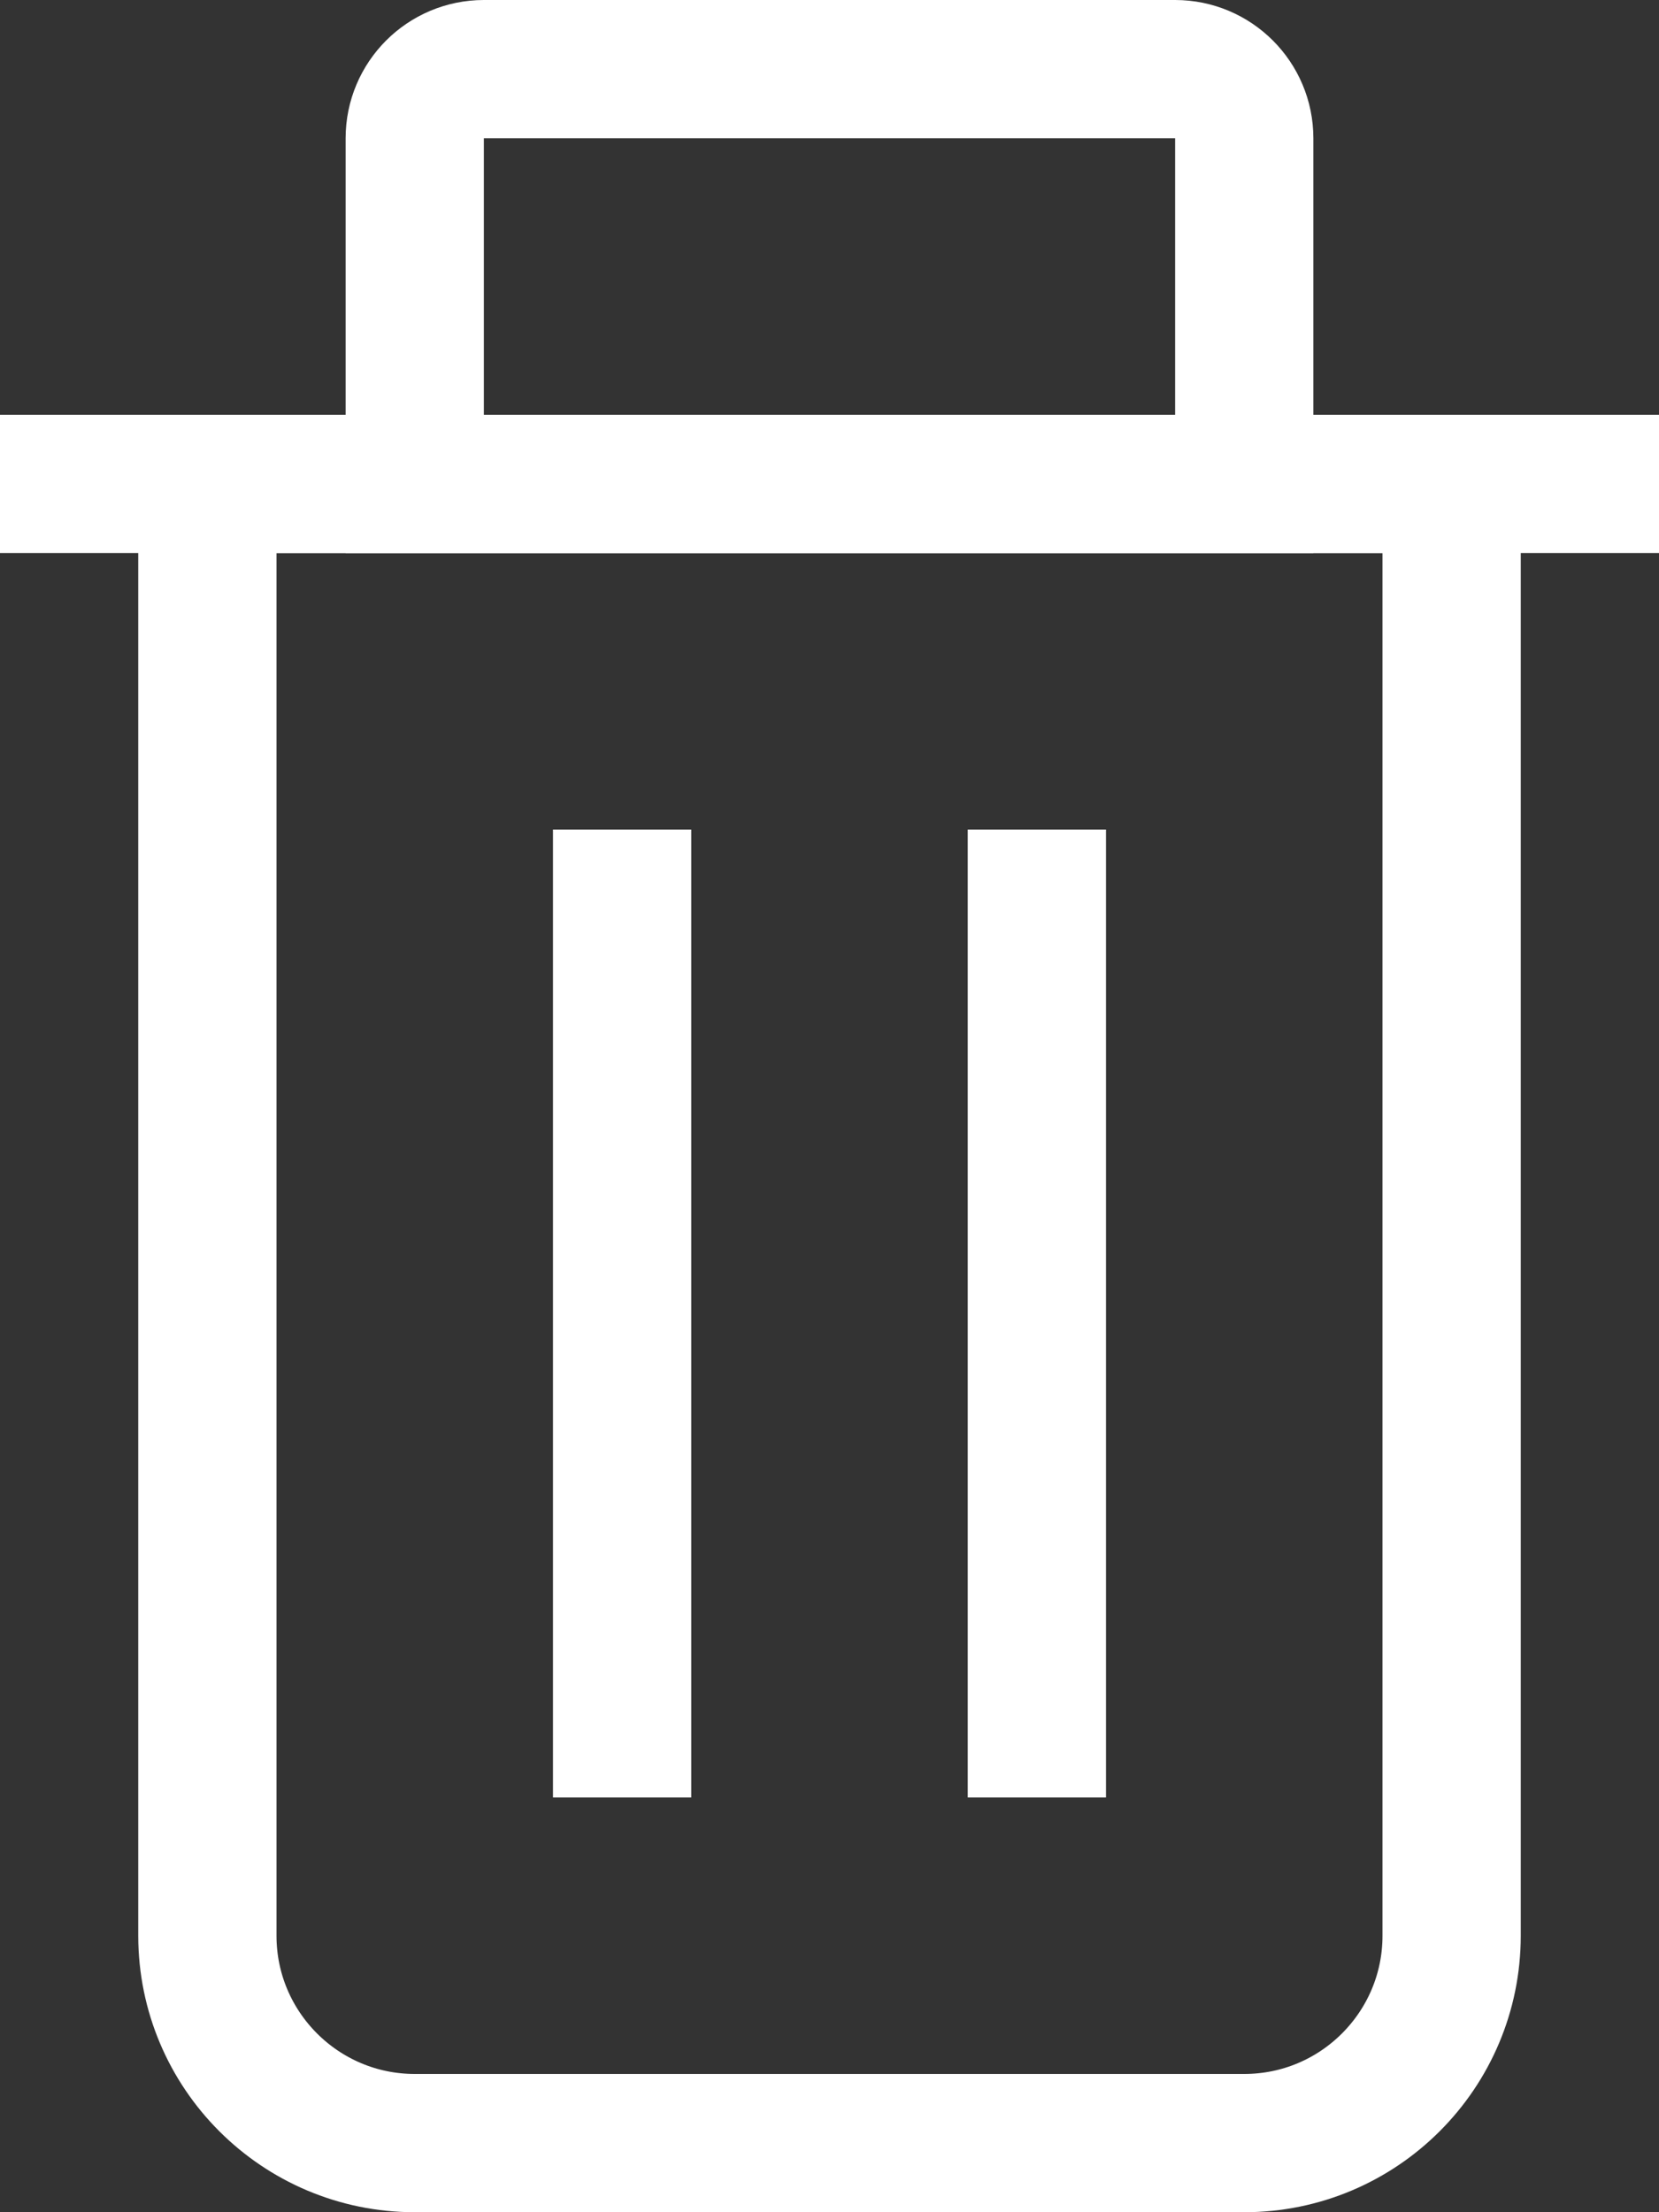
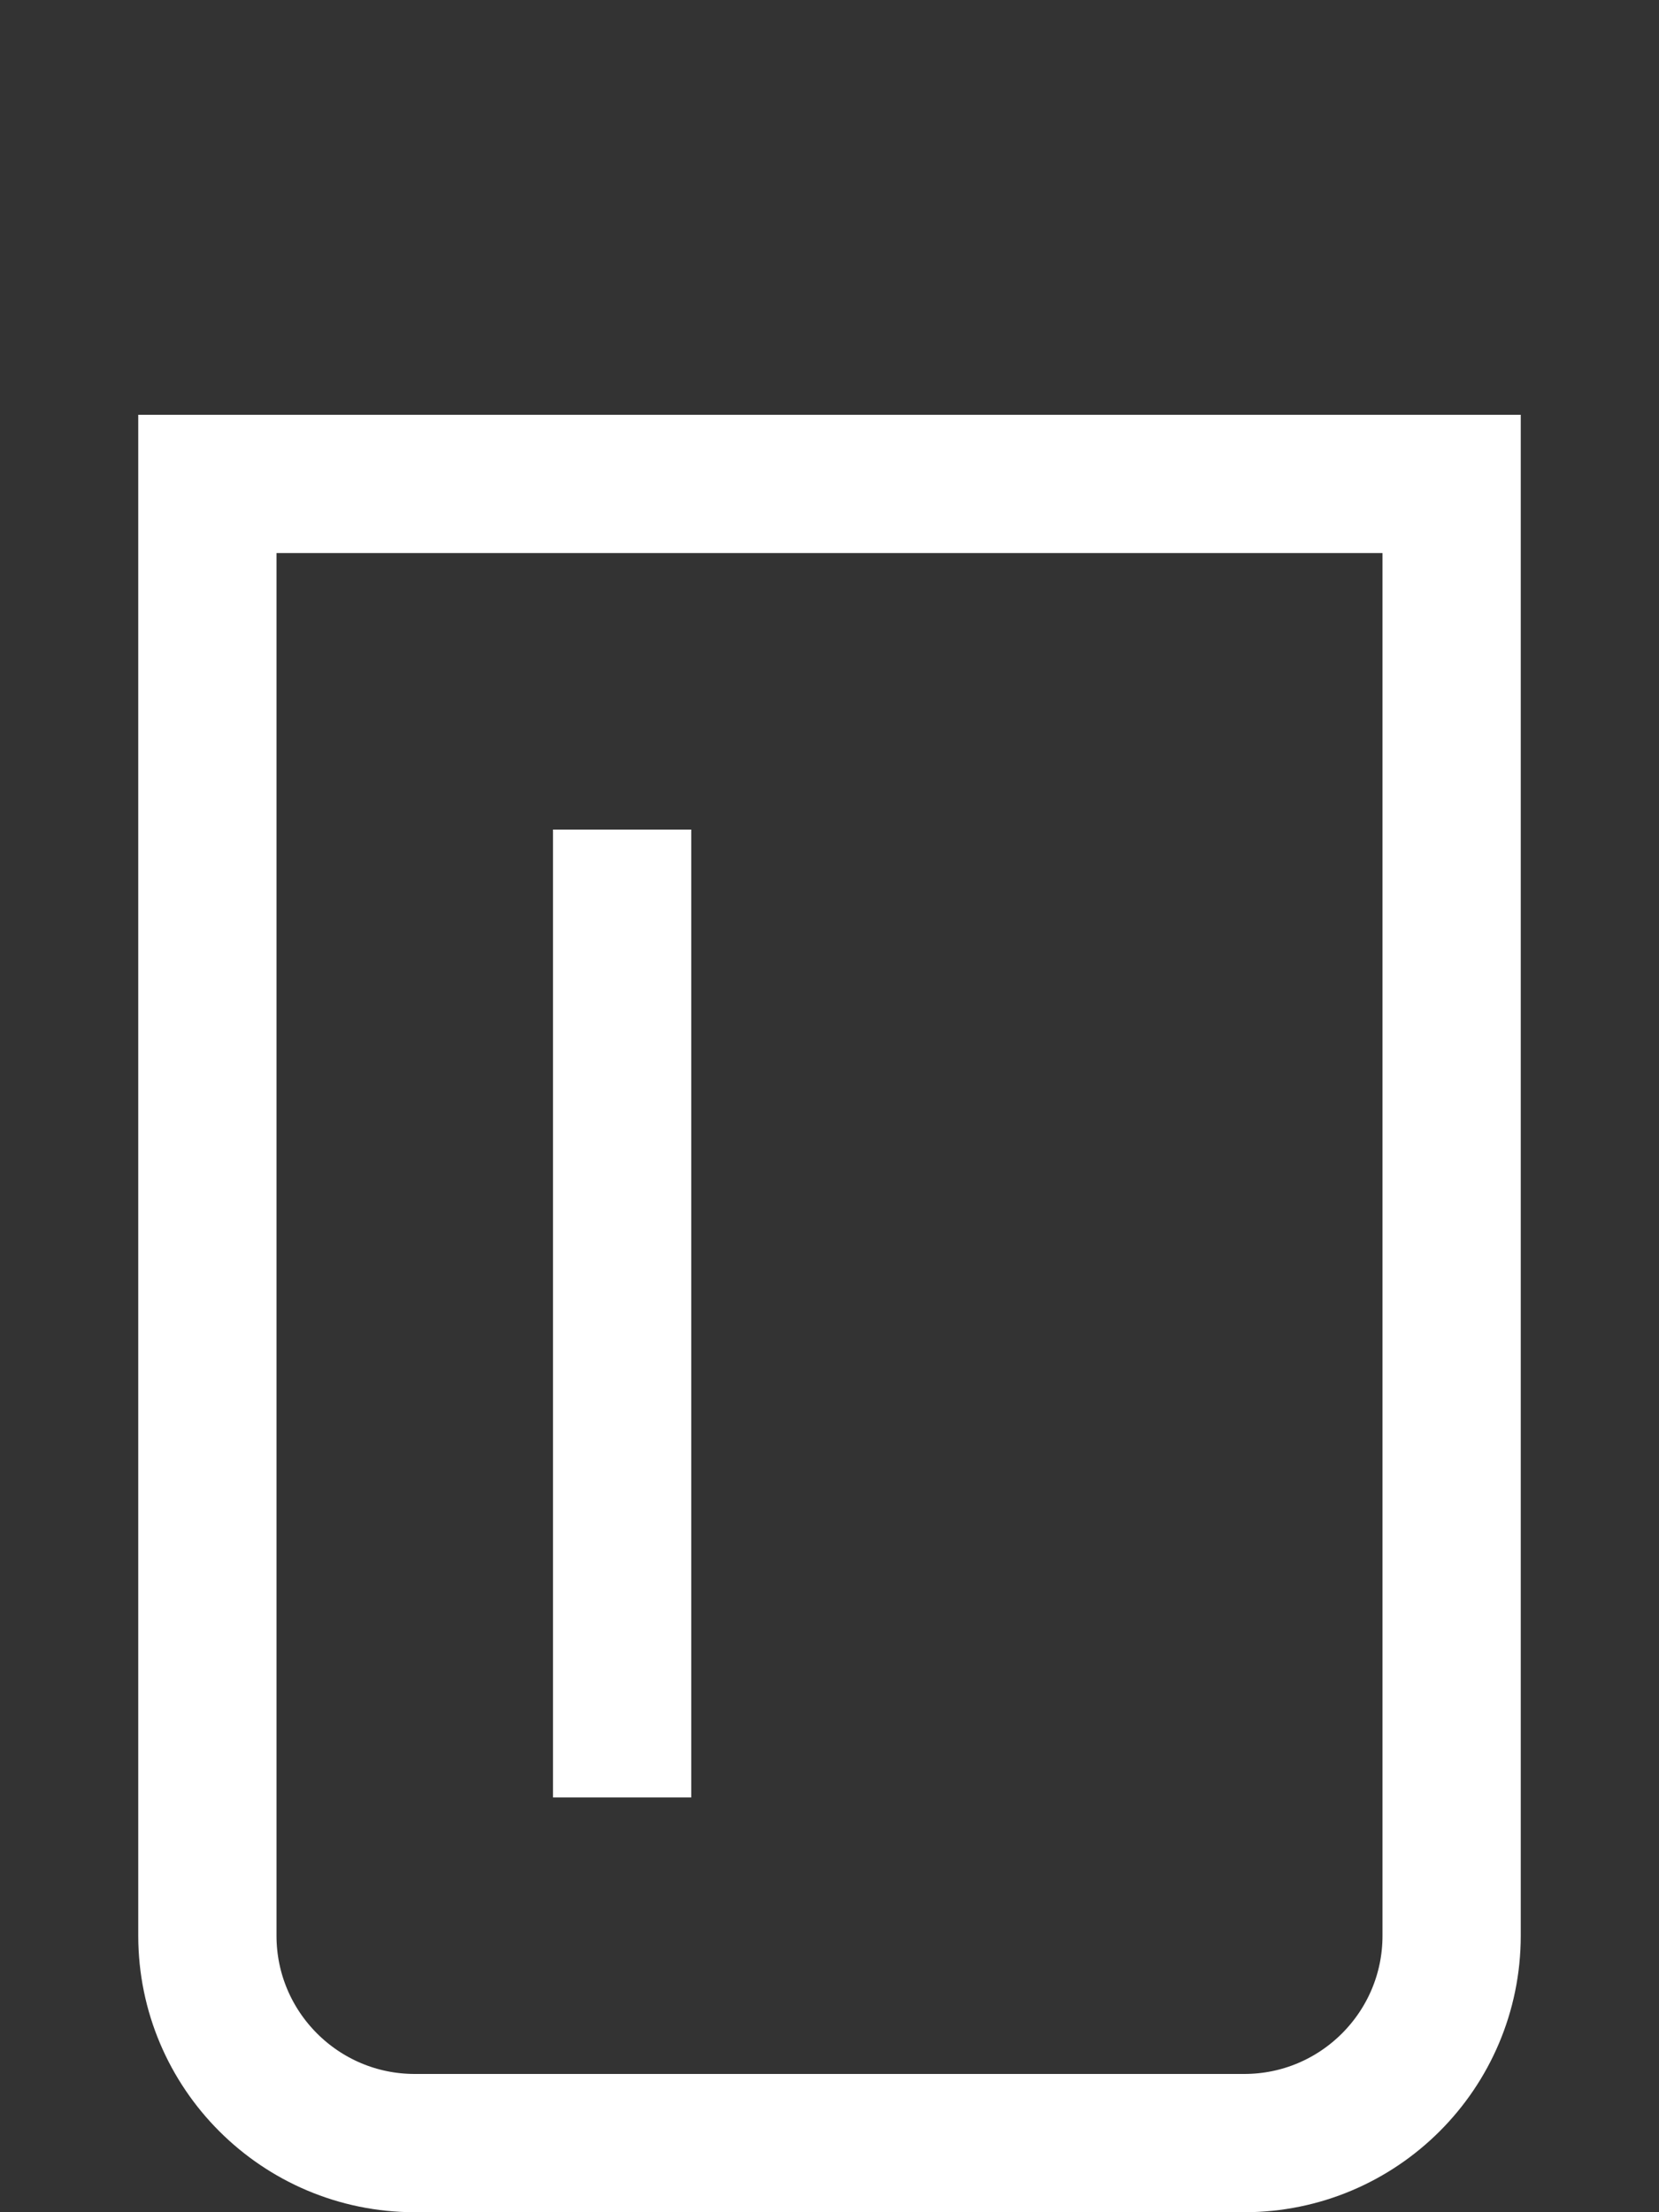
<svg xmlns="http://www.w3.org/2000/svg" width="12" height="16" viewBox="0 0 12 16" fill="none">
  <rect x="0" y="0" width="12" height="16" fill="#333333" stroke="none" />
-   <path d="M3 1C3 0.724 3.224 0.5 3.5 0.5H8.5C8.776 0.5 9 0.724 9 1V3.5H3V1Z" stroke="white" />
  <path d="M1.5 3.5H10.5V14C10.5 14.828 9.828 15.5 9 15.5H3C2.172 15.5 1.5 14.828 1.5 14V3.5Z" stroke="white" />
-   <rect y="3" width="12" height="1" fill="white" />
-   <rect x="7" y="6" width="1" height="7" fill="white" />
  <rect x="4" y="6" width="1" height="7" fill="white" />
</svg>